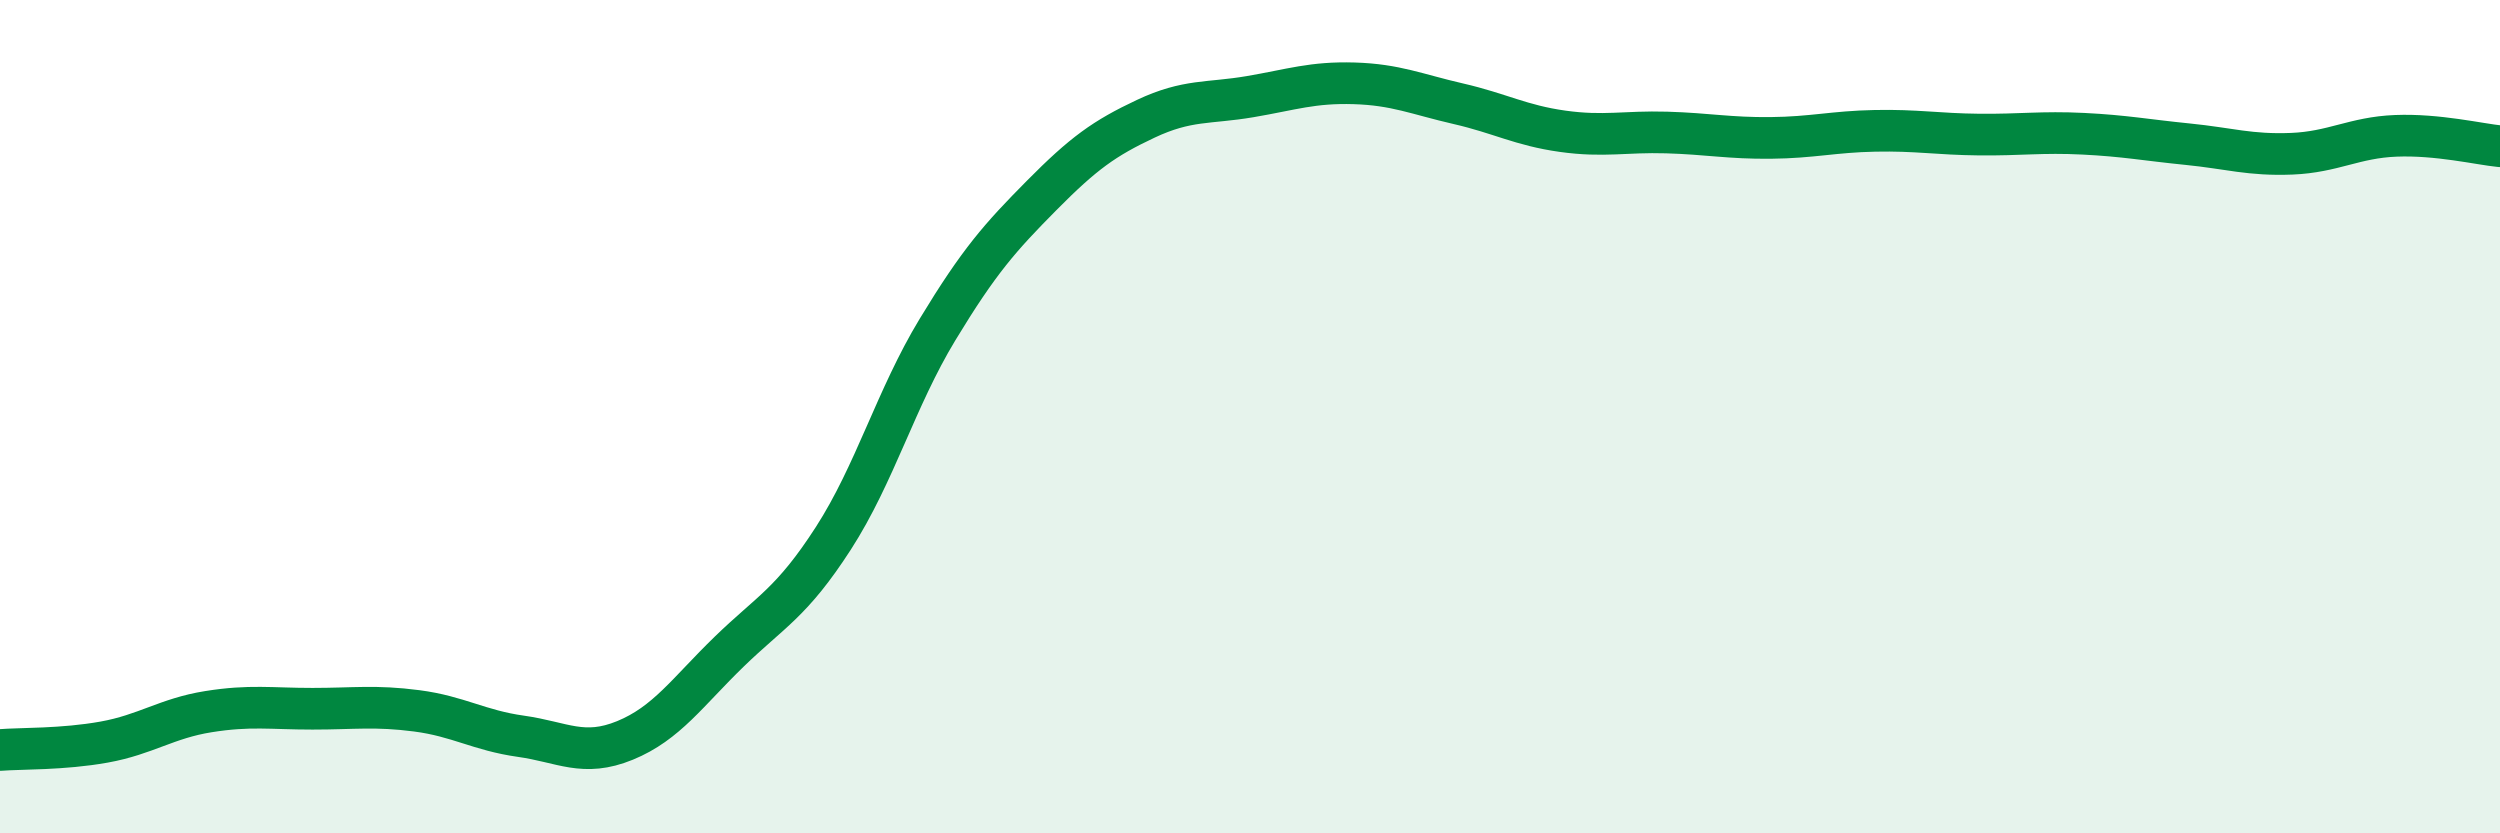
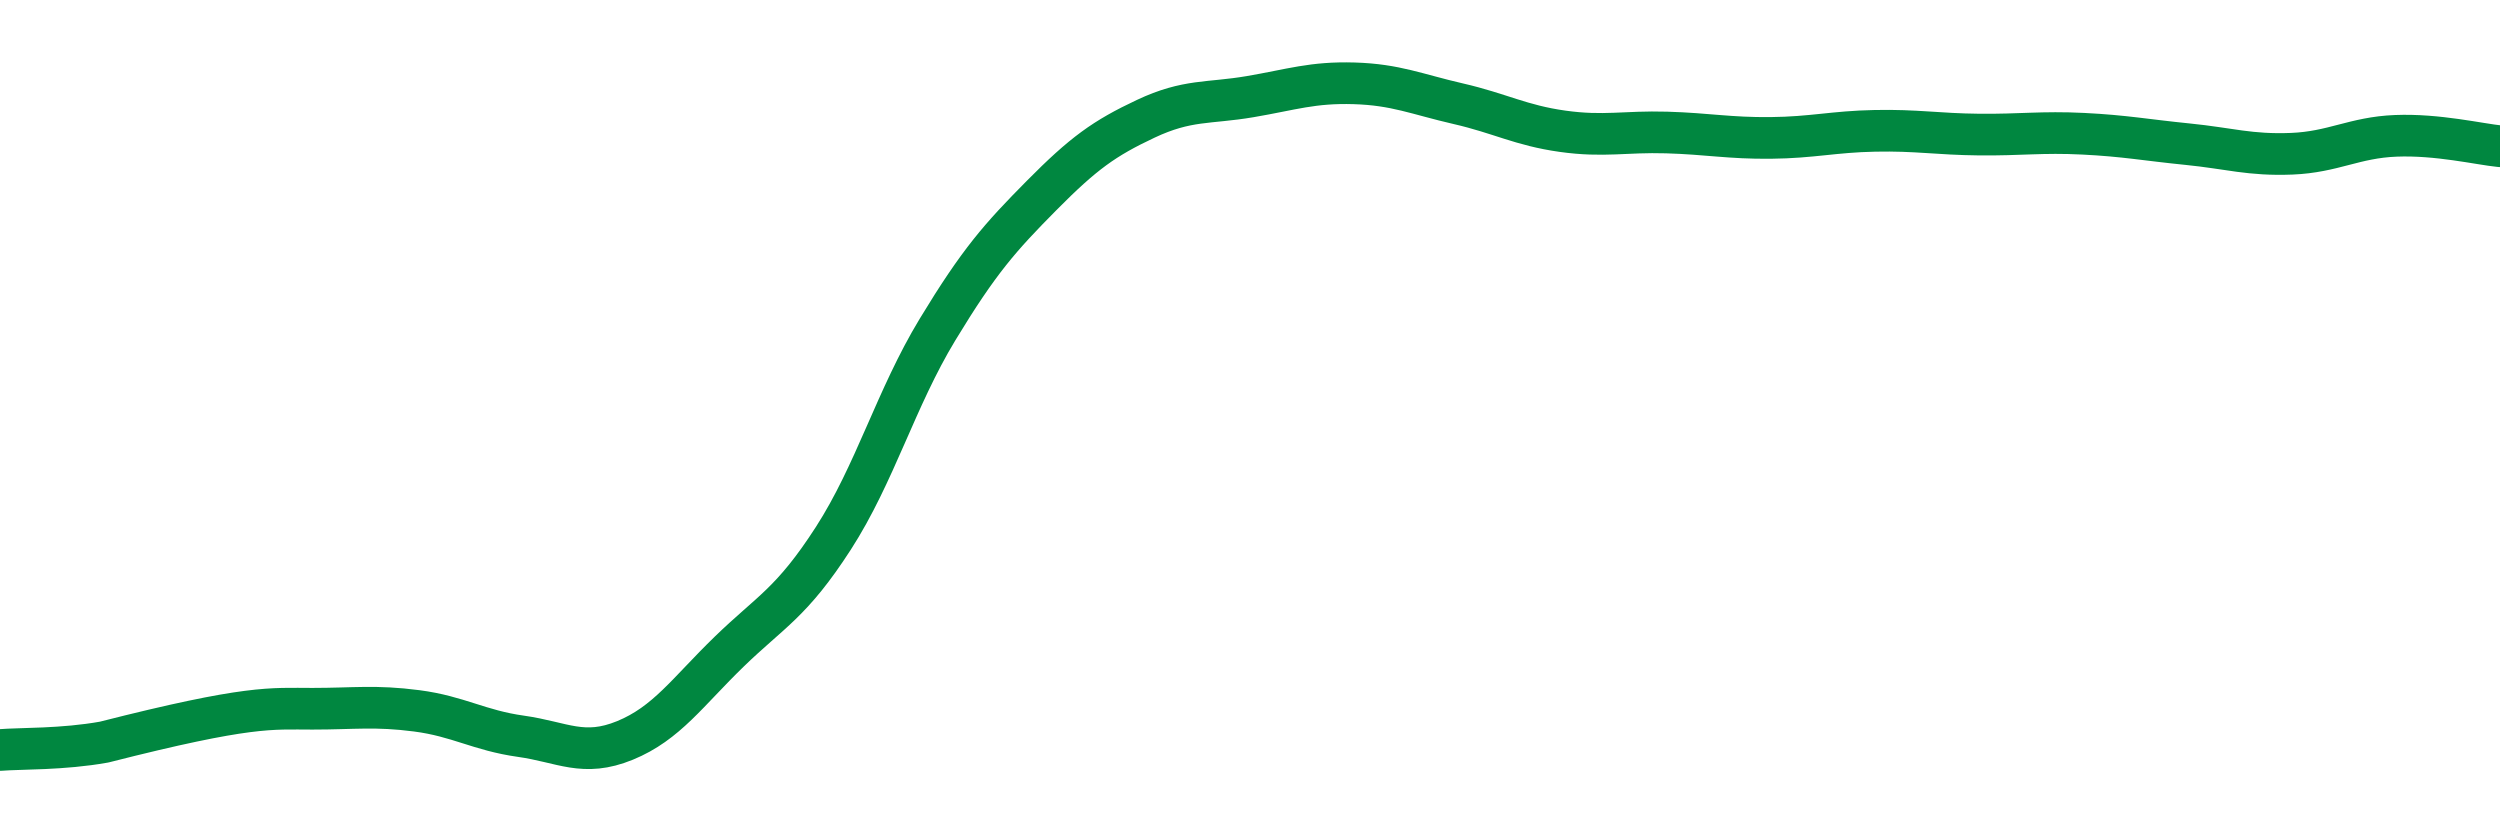
<svg xmlns="http://www.w3.org/2000/svg" width="60" height="20" viewBox="0 0 60 20">
-   <path d="M 0,18 C 0.5,17.96 1.5,17.99 2.5,17.81 C 3.5,17.63 4,17.24 5,17.08 C 6,16.92 6.5,17.01 7.5,17.01 C 8.5,17.01 9,16.93 10,17.06 C 11,17.19 11.5,17.53 12.5,17.67 C 13.5,17.81 14,18.18 15,17.77 C 16,17.36 16.5,16.61 17.5,15.64 C 18.5,14.67 19,14.47 20,12.92 C 21,11.37 21.5,9.56 22.5,7.91 C 23.5,6.26 24,5.7 25,4.69 C 26,3.68 26.5,3.32 27.5,2.85 C 28.5,2.38 29,2.49 30,2.32 C 31,2.15 31.5,1.97 32.5,2 C 33.5,2.03 34,2.26 35,2.49 C 36,2.72 36.5,3.01 37.5,3.15 C 38.5,3.29 39,3.15 40,3.18 C 41,3.21 41.5,3.32 42.5,3.31 C 43.5,3.3 44,3.16 45,3.14 C 46,3.12 46.5,3.22 47.5,3.23 C 48.5,3.24 49,3.16 50,3.21 C 51,3.26 51.5,3.36 52.5,3.46 C 53.5,3.56 54,3.73 55,3.69 C 56,3.65 56.5,3.3 57.5,3.26 C 58.5,3.22 59.5,3.46 60,3.51L60 20L0 20Z" fill="#008740" opacity="0.1" stroke-linecap="round" stroke-linejoin="round" />
-   <path d="M 0,18 C 0.5,17.96 1.5,17.99 2.5,17.81 C 3.5,17.63 4,17.24 5,17.08 C 6,16.92 6.5,17.01 7.5,17.01 C 8.5,17.01 9,16.93 10,17.06 C 11,17.19 11.5,17.53 12.5,17.67 C 13.5,17.81 14,18.18 15,17.77 C 16,17.36 16.5,16.61 17.5,15.64 C 18.5,14.67 19,14.47 20,12.92 C 21,11.37 21.5,9.56 22.5,7.91 C 23.5,6.26 24,5.7 25,4.69 C 26,3.68 26.5,3.32 27.5,2.85 C 28.5,2.38 29,2.49 30,2.32 C 31,2.15 31.5,1.97 32.5,2 C 33.5,2.03 34,2.26 35,2.49 C 36,2.72 36.5,3.01 37.5,3.15 C 38.5,3.29 39,3.15 40,3.18 C 41,3.21 41.5,3.32 42.5,3.31 C 43.5,3.3 44,3.16 45,3.14 C 46,3.12 46.5,3.22 47.5,3.23 C 48.5,3.24 49,3.16 50,3.21 C 51,3.26 51.5,3.36 52.5,3.46 C 53.5,3.56 54,3.73 55,3.69 C 56,3.65 56.5,3.3 57.5,3.26 C 58.5,3.22 59.5,3.46 60,3.51" stroke="#008740" stroke-width="1" fill="none" stroke-linecap="round" stroke-linejoin="round" />
+   <path d="M 0,18 C 0.5,17.96 1.5,17.99 2.5,17.81 C 6,16.92 6.5,17.01 7.5,17.01 C 8.5,17.01 9,16.93 10,17.06 C 11,17.19 11.5,17.53 12.5,17.67 C 13.5,17.81 14,18.18 15,17.77 C 16,17.36 16.5,16.61 17.5,15.64 C 18.5,14.67 19,14.47 20,12.92 C 21,11.37 21.5,9.56 22.5,7.91 C 23.5,6.26 24,5.7 25,4.69 C 26,3.68 26.5,3.32 27.5,2.85 C 28.5,2.38 29,2.49 30,2.32 C 31,2.15 31.5,1.97 32.5,2 C 33.5,2.03 34,2.26 35,2.49 C 36,2.72 36.5,3.01 37.5,3.15 C 38.5,3.29 39,3.15 40,3.18 C 41,3.21 41.5,3.32 42.5,3.31 C 43.5,3.3 44,3.16 45,3.14 C 46,3.12 46.5,3.22 47.5,3.23 C 48.5,3.24 49,3.16 50,3.21 C 51,3.26 51.5,3.36 52.5,3.46 C 53.5,3.56 54,3.73 55,3.69 C 56,3.65 56.5,3.3 57.5,3.26 C 58.5,3.22 59.5,3.46 60,3.51" stroke="#008740" stroke-width="1" fill="none" stroke-linecap="round" stroke-linejoin="round" />
</svg>